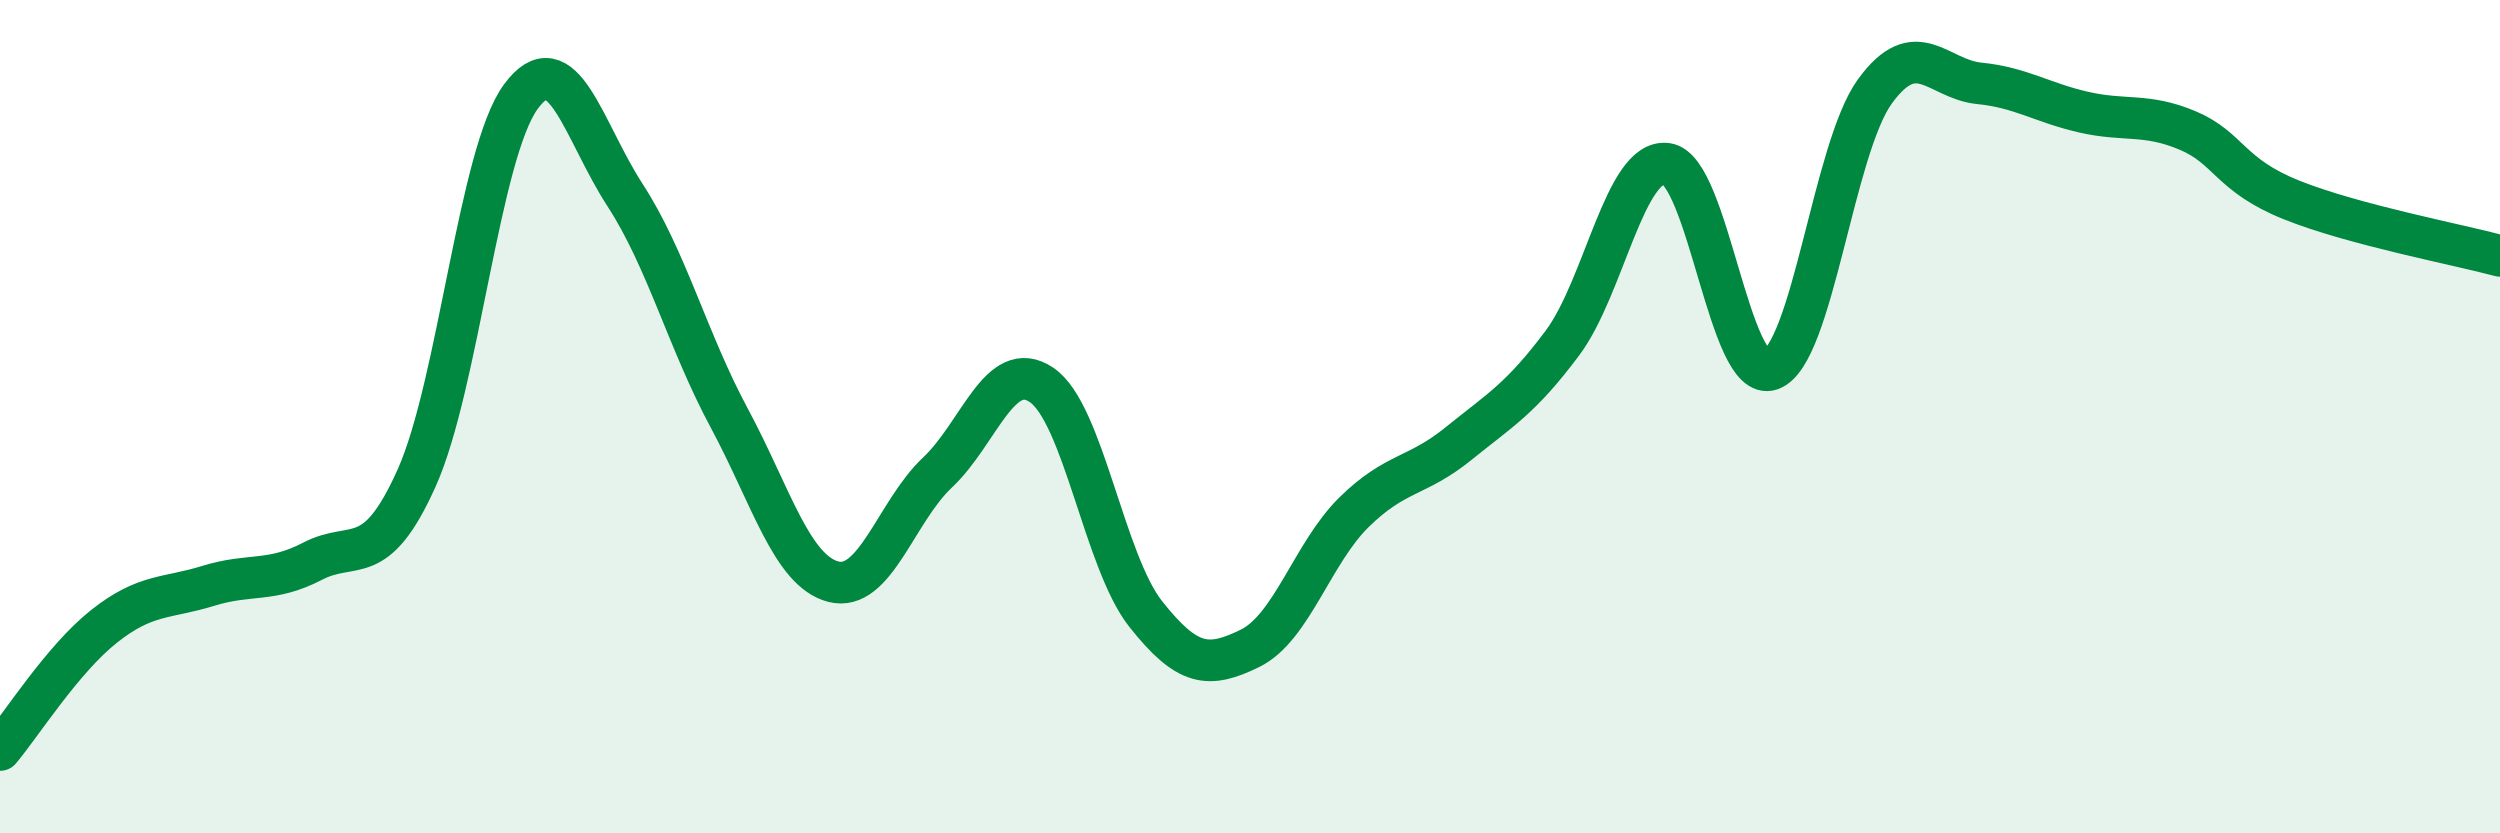
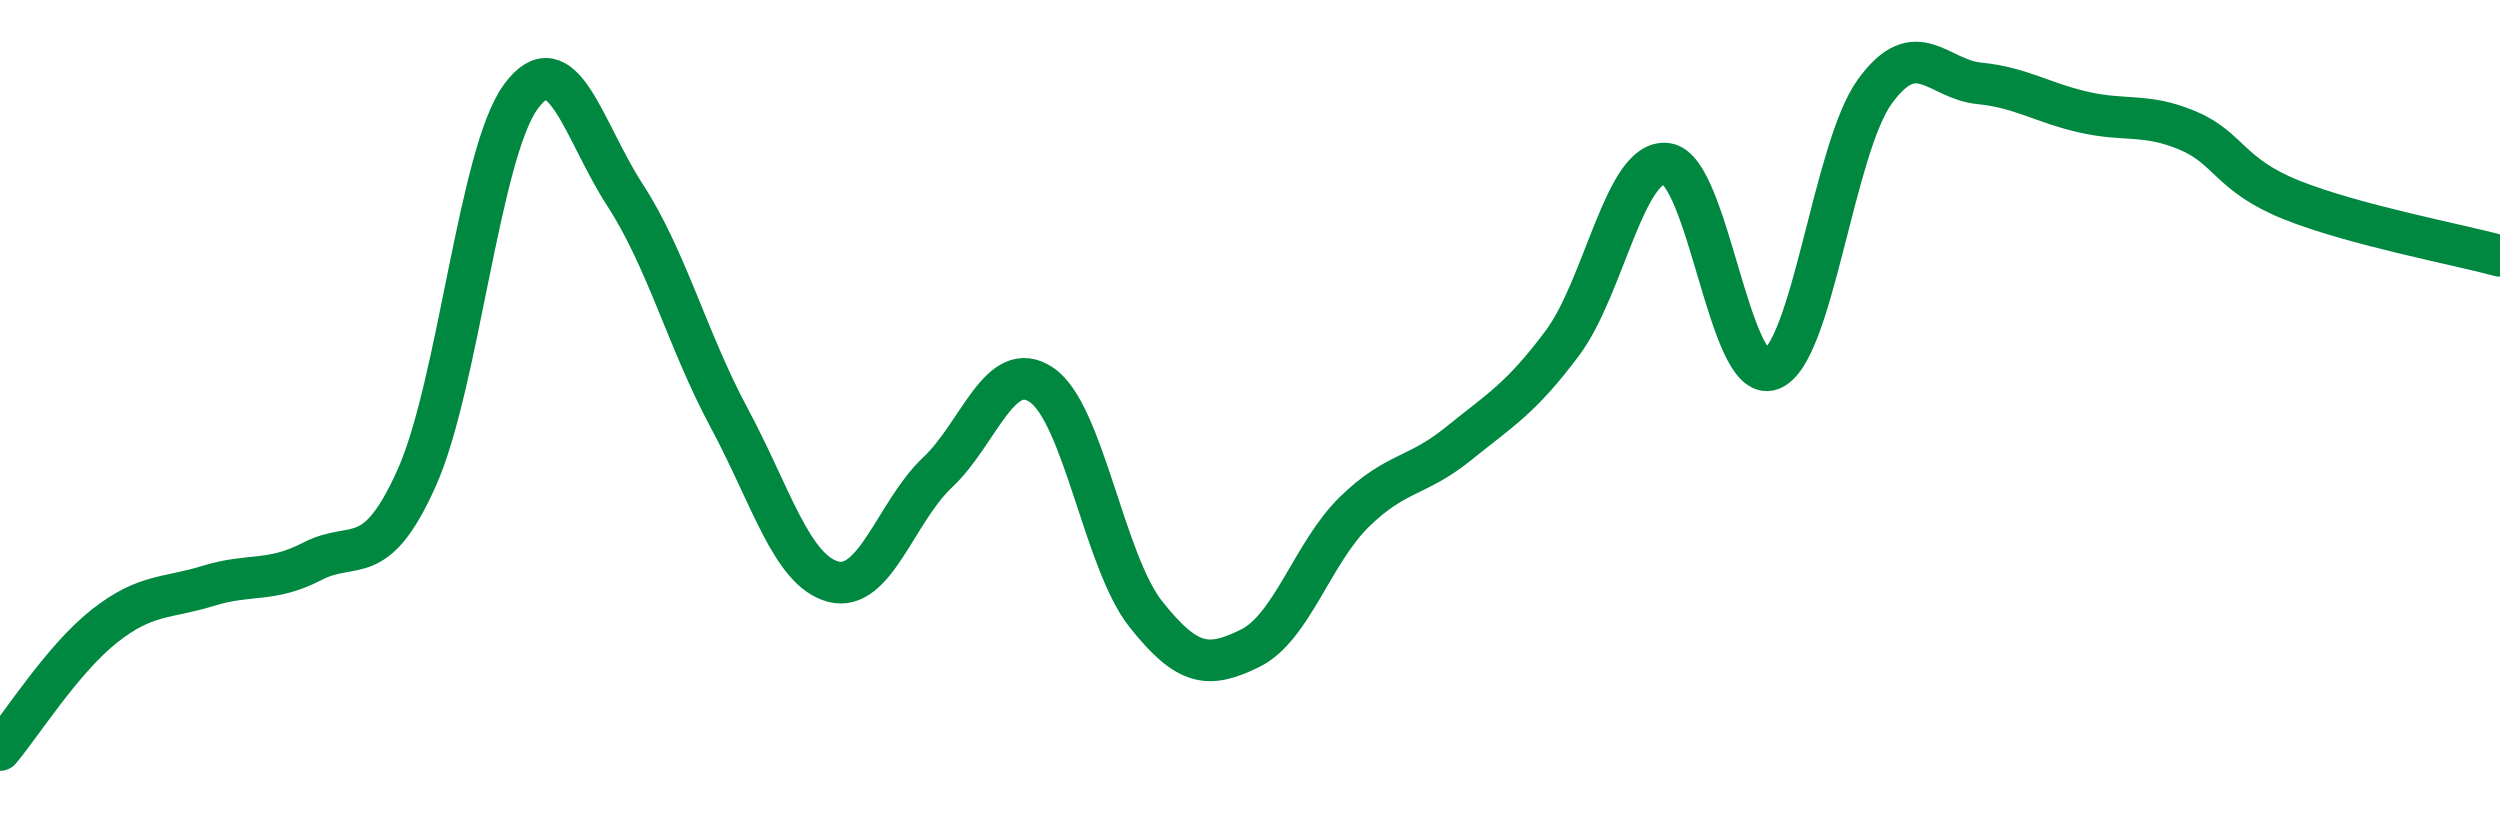
<svg xmlns="http://www.w3.org/2000/svg" width="60" height="20" viewBox="0 0 60 20">
-   <path d="M 0,18 C 0.5,17.41 1.5,15.82 2.5,15.03 C 3.5,14.24 4,14.37 5,14.06 C 6,13.75 6.5,13.99 7.5,13.47 C 8.5,12.95 9,13.7 10,11.47 C 11,9.24 11.5,3.68 12.5,2.32 C 13.5,0.96 14,3.14 15,4.68 C 16,6.22 16.5,8.17 17.5,10.03 C 18.5,11.89 19,13.7 20,13.96 C 21,14.22 21.5,12.28 22.5,11.34 C 23.5,10.4 24,8.56 25,9.24 C 26,9.92 26.5,13.48 27.5,14.74 C 28.5,16 29,16.05 30,15.56 C 31,15.07 31.5,13.27 32.5,12.29 C 33.5,11.31 34,11.46 35,10.65 C 36,9.84 36.5,9.57 37.5,8.23 C 38.5,6.89 39,3.8 40,3.93 C 41,4.06 41.5,9.22 42.5,8.87 C 43.5,8.52 44,3.56 45,2.19 C 46,0.82 46.5,1.9 47.5,2 C 48.5,2.1 49,2.46 50,2.69 C 51,2.92 51.5,2.71 52.5,3.13 C 53.5,3.55 53.5,4.2 55,4.8 C 56.5,5.4 59,5.87 60,6.14L60 20L0 20Z" fill="#008740" opacity="0.1" stroke-linecap="round" stroke-linejoin="round" />
  <path d="M 0,18 C 0.5,17.41 1.5,15.82 2.5,15.03 C 3.5,14.24 4,14.37 5,14.06 C 6,13.75 6.5,13.99 7.5,13.47 C 8.5,12.95 9,13.7 10,11.47 C 11,9.24 11.5,3.68 12.5,2.32 C 13.5,0.96 14,3.14 15,4.68 C 16,6.22 16.5,8.17 17.5,10.03 C 18.5,11.89 19,13.7 20,13.96 C 21,14.22 21.5,12.28 22.5,11.34 C 23.5,10.4 24,8.56 25,9.24 C 26,9.92 26.5,13.48 27.5,14.74 C 28.5,16 29,16.05 30,15.56 C 31,15.07 31.5,13.27 32.5,12.29 C 33.5,11.31 34,11.46 35,10.65 C 36,9.84 36.5,9.57 37.5,8.23 C 38.5,6.89 39,3.8 40,3.93 C 41,4.06 41.5,9.22 42.5,8.87 C 43.5,8.52 44,3.56 45,2.19 C 46,0.82 46.5,1.9 47.5,2 C 48.5,2.1 49,2.46 50,2.69 C 51,2.92 51.5,2.71 52.5,3.13 C 53.5,3.55 53.5,4.2 55,4.8 C 56.5,5.4 59,5.87 60,6.14" stroke="#008740" stroke-width="1" fill="none" stroke-linecap="round" stroke-linejoin="round" />
</svg>